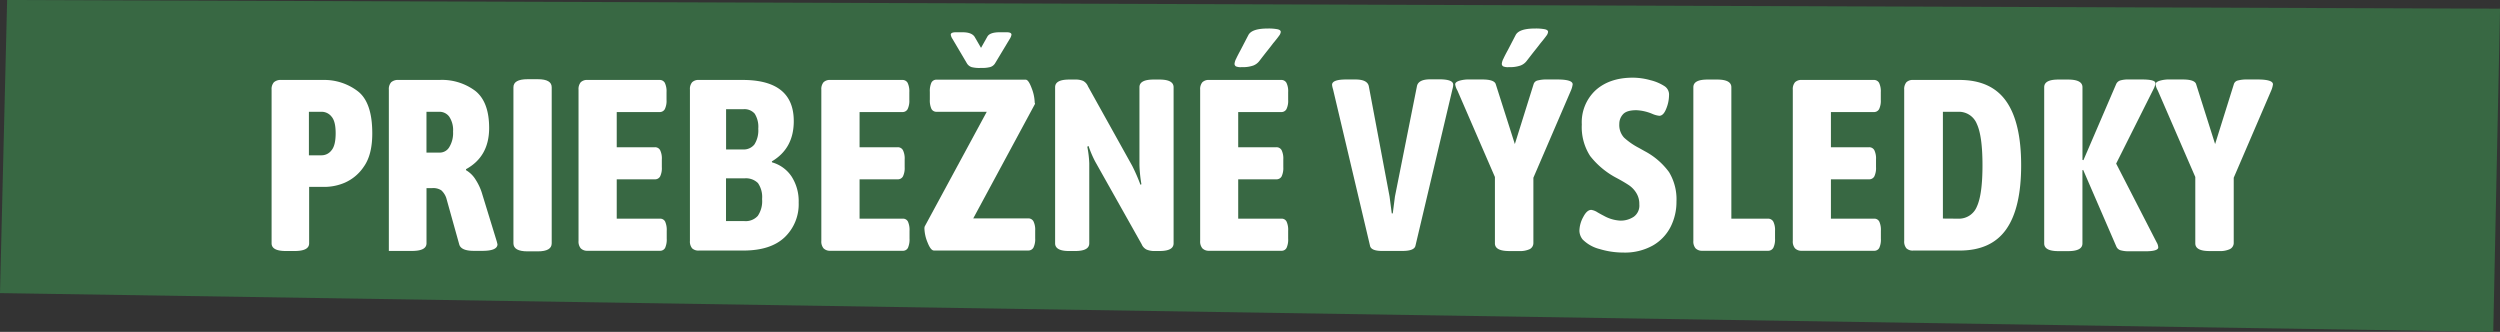
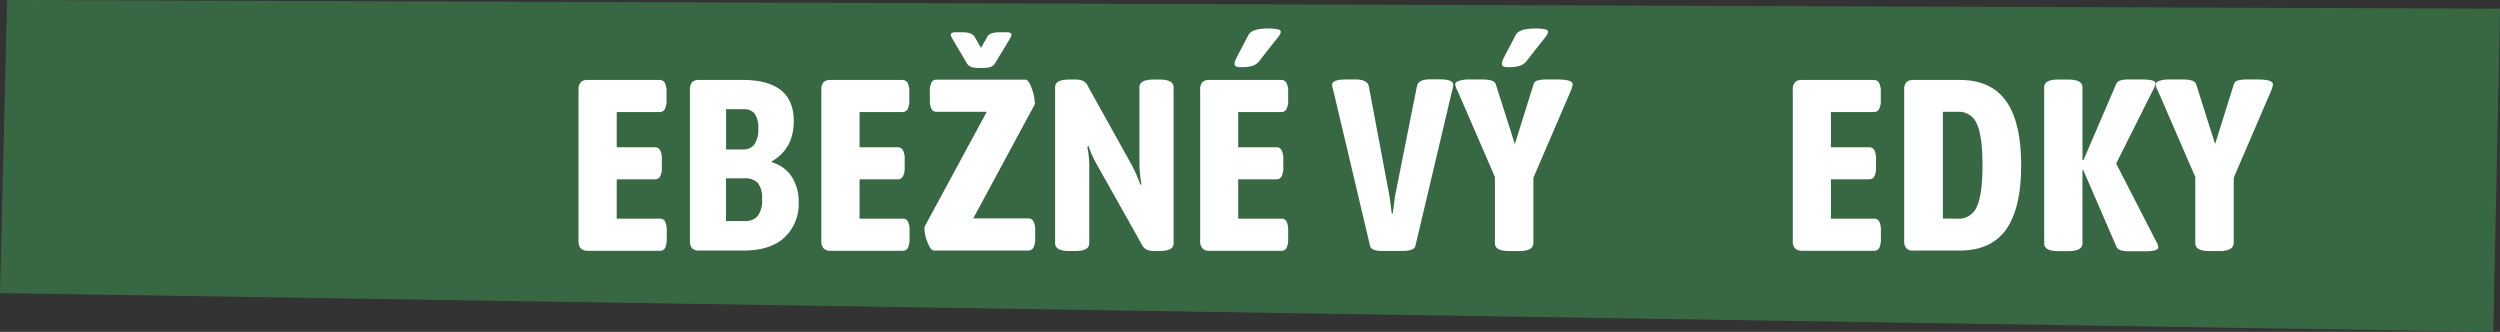
<svg xmlns="http://www.w3.org/2000/svg" viewBox="0 0 648.58 86.09">
  <rect x="0" y="0" width="648.58" height="86.09" fill="#333333" stroke="none" />
  <defs>
    <style>.cls-1{isolation:isolate;}.cls-2{fill:#386843;mix-blend-mode:multiply;}.cls-3{fill:#fff;}</style>
  </defs>
  <title>ramcek s textom</title>
  <g class="cls-1">
    <g id="Layer_1" data-name="Layer 1">
      <polygon class="cls-2" points="646.83 86.09 0 76.04 1.85 0 648.59 2.25 646.83 86.09" />
-       <path class="cls-3" d="M70.46,63.12V23.27a2.67,2.67,0,0,1,.6-1.93,2.66,2.66,0,0,1,1.93-.6H83.93a14.32,14.32,0,0,1,8.83,2.88q3.83,2.88,3.82,11c0,3.72-.74,6.59-2.21,8.64a11.47,11.47,0,0,1-4.93,4.14,13.44,13.44,0,0,1-4.87,1.08H80.2V63.12c0,1.35-1.26,2-3.79,2H74.26C71.73,65.14,70.46,64.47,70.46,63.12Zm13-22.83A3.22,3.22,0,0,0,86,39c.72-.84,1.08-2.32,1.08-4.43s-.36-3.51-1.08-4.33A3.27,3.27,0,0,0,83.49,29H80.14V40.29Z" />
-       <path class="cls-3" d="M100.88,65.14V23.27a2.67,2.67,0,0,1,.6-1.93,2.66,2.66,0,0,1,1.93-.6H114a14.41,14.41,0,0,1,9.36,2.88q3.54,2.88,3.54,9.58,0,7.41-6,10.69v.26a7.14,7.14,0,0,1,2.53,2.52,14.12,14.12,0,0,1,1.71,3.8l3.73,12.14.19.76c0,1.14-1.31,1.71-3.92,1.71h-2.22c-2.23,0-3.5-.57-3.79-1.71l-3.35-12a4.8,4.8,0,0,0-1.3-2,3.84,3.84,0,0,0-2.31-.57h-1.52v14.3c0,1.35-1.26,2-3.79,2h-6Zm13.28-25.55a2.86,2.86,0,0,0,2.38-1.39,7,7,0,0,0,1-4.05,6.26,6.26,0,0,0-1-3.89A3.13,3.13,0,0,0,114,29h-3.36V39.59Z" />
-       <path class="cls-3" d="M133.2,63.12V22.64c0-1.39,1.22-2.09,3.67-2.09h2.66c2.4,0,3.6.7,3.6,2.09V63.12c0,1.39-1.2,2.09-3.6,2.09h-2.66C134.42,65.21,133.2,64.51,133.2,63.12Z" />
      <path class="cls-3" d="M150.66,64.42a2.75,2.75,0,0,1-.57-1.93V23.27a2.77,2.77,0,0,1,.57-1.93,2.34,2.34,0,0,1,1.77-.6h18.66a1.51,1.51,0,0,1,1.39.76,5.06,5.06,0,0,1,.44,2.41v2a5,5,0,0,1-.44,2.4,1.49,1.49,0,0,1-1.39.76H160V38.2h9.87a1.48,1.48,0,0,1,1.39.76,4.89,4.89,0,0,1,.44,2.4v2a4.94,4.94,0,0,1-.44,2.41,1.49,1.49,0,0,1-1.39.75H160V56.73h11.2a1.43,1.43,0,0,1,1.36.76,5.36,5.36,0,0,1,.41,2.4v2a5.38,5.38,0,0,1-.41,2.41,1.45,1.45,0,0,1-1.36.76H152.43A2.34,2.34,0,0,1,150.66,64.42Z" />
      <path class="cls-3" d="M179.56,64.42a2.75,2.75,0,0,1-.57-1.93V23.21a2.67,2.67,0,0,1,.57-1.87,2.34,2.34,0,0,1,1.77-.6h11.32q13.29,0,13.28,10.69,0,7.08-5.69,10.44l.06.25a9,9,0,0,1,5.06,3.67,11.78,11.78,0,0,1,1.84,6.77,11.81,11.81,0,0,1-3.64,9Q199.93,65,192.84,65H181.33A2.34,2.34,0,0,1,179.56,64.42Zm13.16-25.65a3.51,3.51,0,0,0,3-1.3,6.8,6.8,0,0,0,1-4.08,6.41,6.41,0,0,0-.92-3.89,3.5,3.5,0,0,0-2.94-1.17h-4.49V38.77Zm.44,18.59A4.2,4.2,0,0,0,196.6,56a6.79,6.79,0,0,0,1.11-4.36,6.33,6.33,0,0,0-1.07-4.14,4.41,4.41,0,0,0-3.48-1.23h-4.81V57.36Z" />
      <path class="cls-3" d="M213.65,64.42a2.75,2.75,0,0,1-.57-1.93V23.27a2.77,2.77,0,0,1,.57-1.93,2.34,2.34,0,0,1,1.77-.6h18.66a1.51,1.51,0,0,1,1.39.76,5.06,5.06,0,0,1,.44,2.41v2a5,5,0,0,1-.44,2.4,1.49,1.49,0,0,1-1.39.76H223V38.2h9.86a1.48,1.48,0,0,1,1.39.76,4.88,4.88,0,0,1,.45,2.4v2a4.92,4.92,0,0,1-.45,2.41,1.49,1.49,0,0,1-1.39.75H223V56.73h11.19a1.42,1.42,0,0,1,1.36.76,5.36,5.36,0,0,1,.41,2.4v2a5.38,5.38,0,0,1-.41,2.41,1.44,1.44,0,0,1-1.36.76H215.42A2.34,2.34,0,0,1,213.65,64.42Z" />
      <path class="cls-3" d="M240.65,62.93a10.17,10.17,0,0,1-.82-3.54,1.67,1.67,0,0,1,.07-.64L256,29H243a1.43,1.43,0,0,1-1.36-.76,5.36,5.36,0,0,1-.41-2.4v-2a5.38,5.38,0,0,1,.41-2.41,1.45,1.45,0,0,1,1.36-.76h23.09c.51,0,1,.73,1.55,2.19a11,11,0,0,1,.79,3.63.57.57,0,0,0,.06.29.21.21,0,0,1,0,.22l-16,29.66h14.23a1.48,1.48,0,0,1,1.39.76,4.9,4.9,0,0,1,.45,2.4v2a4.92,4.92,0,0,1-.45,2.41,1.5,1.5,0,0,1-1.39.76H242.3C241.75,65,241.2,64.32,240.65,62.93ZM252.1,17.42a2.21,2.21,0,0,1-1.26-1l-3.73-6.32A2.68,2.68,0,0,1,246.66,9c0-.42.45-.63,1.33-.63h1.71c1.6,0,2.65.4,3.16,1.2l1.65,2.85,1.64-2.91c.42-.76,1.5-1.14,3.22-1.14h1.78q1.26,0,1.26.63a2.77,2.77,0,0,1-.44,1.08l-3.8,6.32a2.21,2.21,0,0,1-1.29,1,8.36,8.36,0,0,1-2.19.23h-.37A8.3,8.3,0,0,1,252.1,17.42Z" />
      <path class="cls-3" d="M273.73,63.12V22.64c0-1.35,1.22-2,3.67-2H279a4.81,4.81,0,0,1,2,.35,2.76,2.76,0,0,1,1.26,1.42L293.72,43a46.77,46.77,0,0,1,2.15,4.93l.25-.13a35.33,35.33,0,0,1-.51-5V22.64c0-1.35,1.23-2,3.67-2h1.52c2.45,0,3.67.67,3.67,2V63.12c0,1.35-1.22,2-3.67,2h-1.2a5.24,5.24,0,0,1-2.09-.35,2.66,2.66,0,0,1-1.33-1.42L284.1,41.87a27.92,27.92,0,0,1-1.7-4l-.32.19a27.69,27.69,0,0,1,.51,4.3V63.12c0,1.35-1.23,2-3.67,2H277.4C275,65.14,273.73,64.47,273.73,63.12Z" />
      <path class="cls-3" d="M311.93,64.42a2.75,2.75,0,0,1-.57-1.93V23.27a2.77,2.77,0,0,1,.57-1.93,2.34,2.34,0,0,1,1.77-.6h18.66a1.5,1.5,0,0,1,1.39.76,4.94,4.94,0,0,1,.44,2.41v2a4.92,4.92,0,0,1-.44,2.4,1.48,1.48,0,0,1-1.39.76H321.23V38.2h9.87a1.49,1.49,0,0,1,1.39.76,5,5,0,0,1,.44,2.4v2a5.06,5.06,0,0,1-.44,2.41,1.5,1.5,0,0,1-1.39.75h-9.87V56.73h11.19a1.41,1.41,0,0,1,1.36.76,5.22,5.22,0,0,1,.41,2.4v2a5.24,5.24,0,0,1-.41,2.41,1.43,1.43,0,0,1-1.36.76H313.7A2.34,2.34,0,0,1,311.93,64.42Zm8.73-47.19a.77.77,0,0,1-.38-.72,3.66,3.66,0,0,1,.41-1.27c.27-.59.67-1.35,1.17-2.28l2-3.85q.89-1.71,5-1.71a12.42,12.42,0,0,1,2.59.19c.55.13.82.36.82.69a1.92,1.92,0,0,1-.44,1c-.29.42-.82,1.09-1.58,2-.38.51-.85,1.12-1.42,1.83s-1.28,1.63-2.12,2.72A3.64,3.64,0,0,1,325.15,17a8.06,8.06,0,0,1-3,.41A3.18,3.18,0,0,1,320.66,17.23Z" />
      <path class="cls-3" d="M355.44,63.81l-9.61-40.66a5.49,5.49,0,0,1-.25-1.14c0-.93,1.22-1.39,3.67-1.39h2.4q3.17,0,3.48,1.83L360.5,51l.57,4.36h.26l.56-4.36,5.7-28.59q.32-1.83,3.48-1.83h2.34c2.4,0,3.6.46,3.6,1.39a4.46,4.46,0,0,1-.19,1.14l-9.61,40.66c-.21.89-1.33,1.33-3.35,1.33H358.8C356.77,65.14,355.65,64.7,355.44,63.81Z" />
      <path class="cls-3" d="M387.83,63.12V45.92l-9.74-22.46a4.42,4.42,0,0,1-.57-1.58c0-.38.32-.68,1-.91a8.55,8.55,0,0,1,2.81-.35h3.23q3.09,0,3.48,1.2L393,37.38l4.87-15.56a1.4,1.4,0,0,1,1.07-.95,9.11,9.11,0,0,1,2.41-.25H404q4,0,4,1.26a6.2,6.2,0,0,1-.44,1.58l-9.75,22.65v17a1.78,1.78,0,0,1-.94,1.52,6,6,0,0,1-2.79.5h-2.46C389.07,65.14,387.83,64.47,387.83,63.12ZM390,17.23a.75.75,0,0,1-.38-.72,3.45,3.45,0,0,1,.41-1.27q.4-.88,1.17-2.28l2-3.85q.89-1.71,5-1.71a12.53,12.53,0,0,1,2.6.19c.55.13.82.36.82.69a2,2,0,0,1-.44,1c-.3.42-.82,1.09-1.58,2-.38.51-.86,1.12-1.43,1.83s-1.27,1.63-2.12,2.72A3.61,3.61,0,0,1,394.47,17a8.13,8.13,0,0,1-3,.41A3.15,3.15,0,0,1,390,17.23Z" />
-       <path class="cls-3" d="M415,64.61a9.49,9.49,0,0,1-4.43-2.5,3.79,3.79,0,0,1-.82-2.22,7.69,7.69,0,0,1,1-3.6c.63-1.22,1.32-1.84,2.08-1.84a4,4,0,0,1,1.62.64c.73.42,1.27.71,1.61.88a9.72,9.72,0,0,0,4.36,1.27,6.14,6.14,0,0,0,3.42-1,3.56,3.56,0,0,0,1.45-3.23,5.3,5.3,0,0,0-.76-2.91,6.58,6.58,0,0,0-1.86-2c-.74-.5-1.8-1.14-3.2-1.89a21.18,21.18,0,0,1-6.95-5.76,13.8,13.8,0,0,1-2.15-8.16,11.32,11.32,0,0,1,3.63-8.92q3.64-3.23,9.65-3.22a17.19,17.19,0,0,1,4.55.66,11.91,11.91,0,0,1,3.73,1.61A2.6,2.6,0,0,1,433,24.73a9.41,9.41,0,0,1-.73,3.48q-.72,1.83-1.8,1.83a6.24,6.24,0,0,1-1.83-.51,12,12,0,0,0-4.11-.94c-1.69,0-2.85.35-3.48,1.07a3.64,3.64,0,0,0-.95,2.47,4.84,4.84,0,0,0,1.23,3.57,17.87,17.87,0,0,0,3.89,2.69l1.46.82A18.53,18.53,0,0,1,433,44.65a13.6,13.6,0,0,1,1.93,7.65,14.32,14.32,0,0,1-1.52,6.55,11.71,11.71,0,0,1-4.61,4.84,14.85,14.85,0,0,1-7.66,1.83A21.13,21.13,0,0,1,415,64.61Z" />
-       <path class="cls-3" d="M439.88,64.42a2.75,2.75,0,0,1-.57-1.93V22.64c0-1.35,1.22-2,3.67-2h2.52c2.45,0,3.67.67,3.67,2V56.73h9.43a1.54,1.54,0,0,1,1.45.76,4.9,4.9,0,0,1,.45,2.4v2a4.92,4.92,0,0,1-.45,2.41,1.56,1.56,0,0,1-1.45.76h-17A2.34,2.34,0,0,1,439.88,64.42Z" />
      <path class="cls-3" d="M465.68,64.42a2.75,2.75,0,0,1-.57-1.93V23.27a2.77,2.77,0,0,1,.57-1.93,2.34,2.34,0,0,1,1.77-.6h18.66a1.51,1.51,0,0,1,1.39.76,5.06,5.06,0,0,1,.44,2.41v2a5,5,0,0,1-.44,2.4,1.49,1.49,0,0,1-1.39.76H475V38.2h9.86a1.5,1.5,0,0,1,1.4.76,5,5,0,0,1,.44,2.4v2a5.06,5.06,0,0,1-.44,2.41,1.51,1.51,0,0,1-1.4.75H475V56.73h11.19a1.42,1.42,0,0,1,1.36.76,5.22,5.22,0,0,1,.41,2.4v2a5.24,5.24,0,0,1-.41,2.41,1.44,1.44,0,0,1-1.36.76H467.45A2.34,2.34,0,0,1,465.68,64.42Z" />
      <path class="cls-3" d="M494.58,64.42a2.75,2.75,0,0,1-.57-1.93V23.27a2.77,2.77,0,0,1,.57-1.93,2.34,2.34,0,0,1,1.77-.6h12q8.22,0,12.11,5.51t3.89,16.63q0,11.13-3.89,16.63T508.37,65h-12A2.34,2.34,0,0,1,494.58,64.42Zm13.47-7.69a5,5,0,0,0,4.81-3.13q1.46-3.14,1.46-10.72t-1.46-10.72A5,5,0,0,0,508.05,29h-4v27.7Z" />
      <path class="cls-3" d="M559.92,64.19c0,.64-1.1,1-3.29,1h-4.18a7.94,7.94,0,0,1-2.27-.25,1.72,1.72,0,0,1-1.14-1l-8.6-19.86-.19.07v19c0,1.35-1.25,2-3.74,2H534c-2.45,0-3.67-.67-3.67-2V22.64c0-1.35,1.22-2,3.67-2h2.52c2.49,0,3.74.67,3.74,2V41.49l.25.06L549,21.82a1.74,1.74,0,0,1,1.07-.95,7.09,7.09,0,0,1,2.15-.25h3.48c2.32,0,3.48.31,3.48.95a3.88,3.88,0,0,1-.38,1.32L549,42.44l10.5,20.43A2.78,2.78,0,0,1,559.92,64.19Z" />
      <path class="cls-3" d="M569.53,63.12V45.92l-9.74-22.46a4.42,4.42,0,0,1-.57-1.58c0-.38.33-.68,1-.91a8.55,8.55,0,0,1,2.81-.35h3.23q3.1,0,3.48,1.2l4.93,15.56,4.87-15.56a1.41,1.41,0,0,1,1.08-.95,9,9,0,0,1,2.4-.25h2.66c2.65,0,4,.42,4,1.26a6.2,6.2,0,0,1-.44,1.58l-9.74,22.65v17a1.79,1.79,0,0,1-1,1.52,5.93,5.93,0,0,1-2.78.5h-2.47C570.77,65.14,569.53,64.47,569.53,63.12Z" />
    </g>
  </g>
</svg>